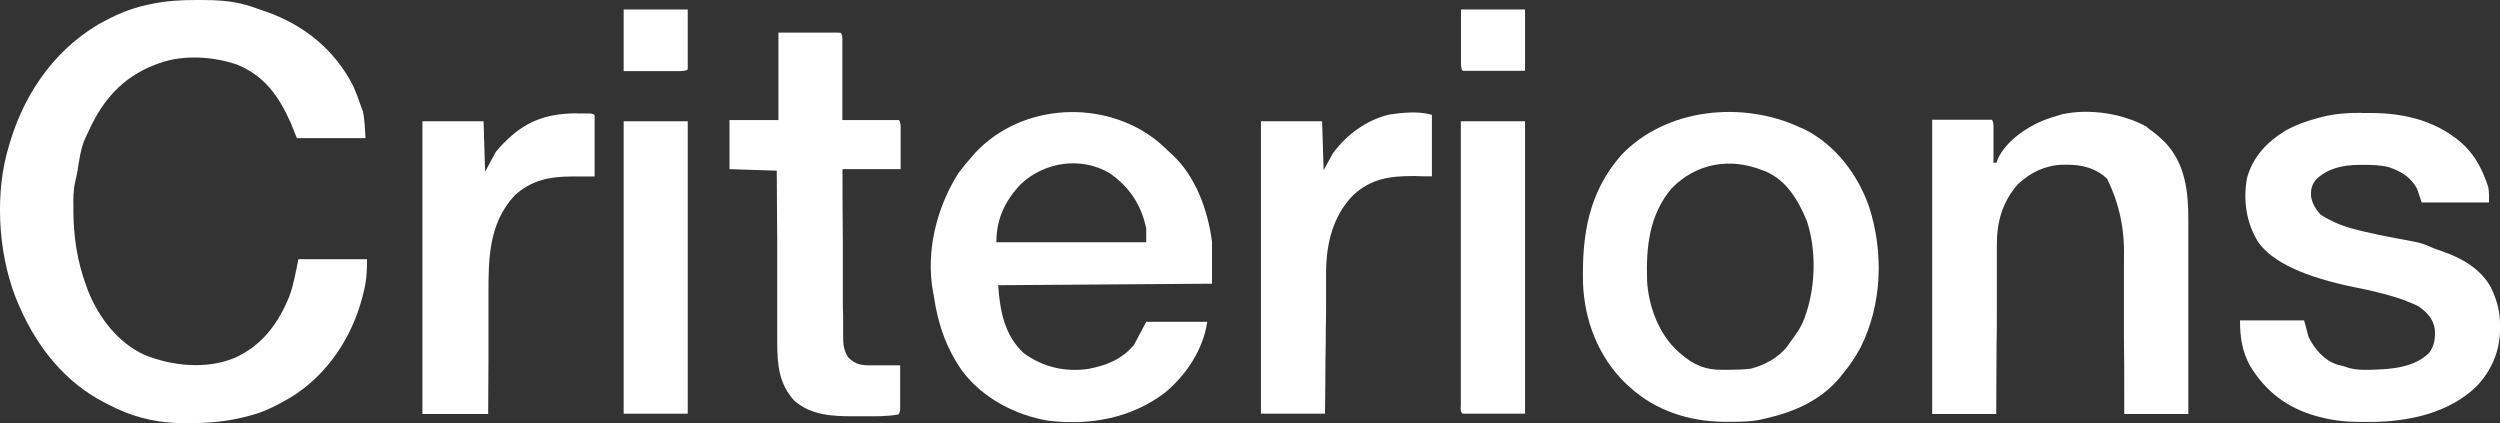
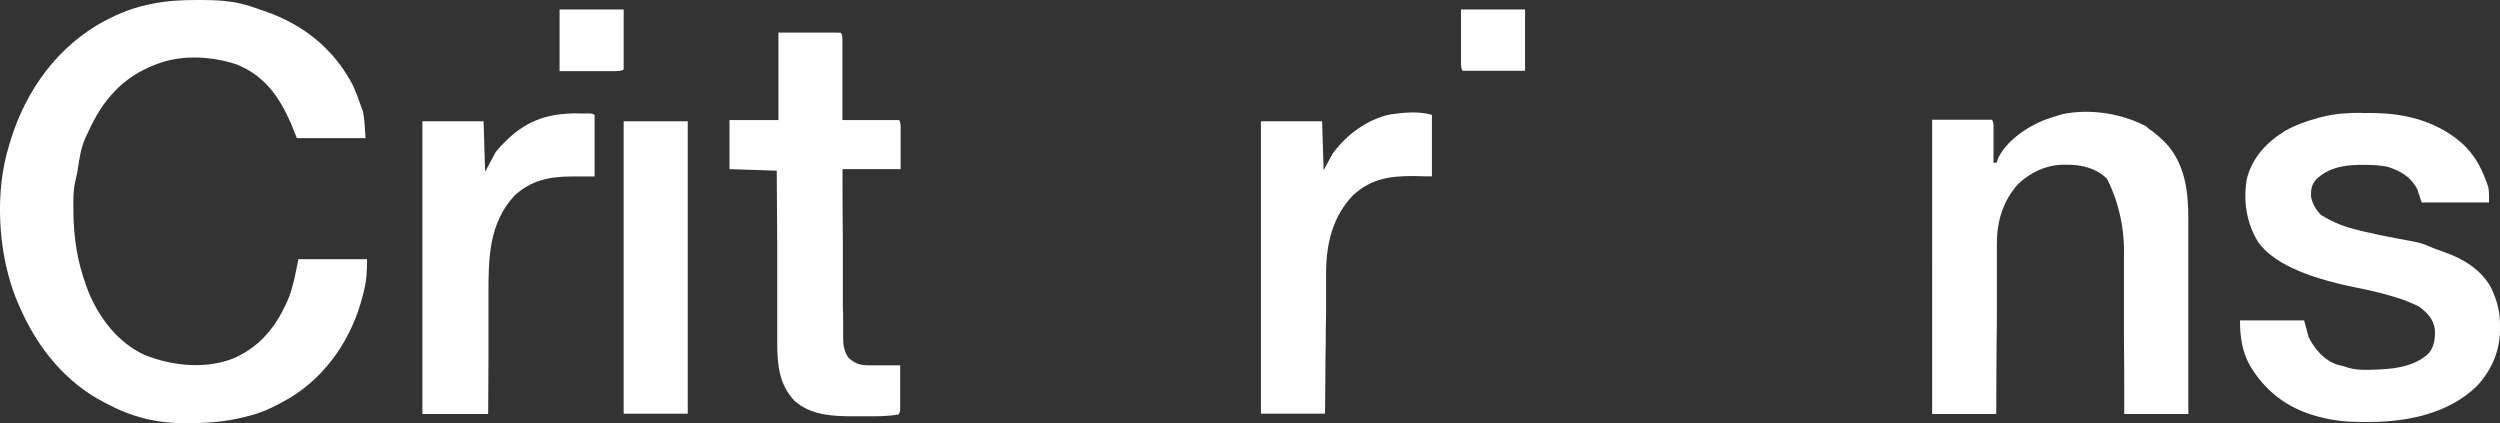
<svg xmlns="http://www.w3.org/2000/svg" id="Layer_3" data-name="Layer 3" viewBox="0 0 163.47 27.67">
  <rect x="0" y="0" width="163.47" height="27.67" fill="#333333" stroke="none" />
  <g id="surface1">
-     <path d="M122.22,13.53c-.74-2.12-2.19-4.04-4.22-5.07-.1-.05-.2-.09-.3-.13-3.75-1.75-8.74-1.27-11.68,1.8-2.15,2.46-2.58,5.21-2.51,8.36.08,2.47,1.02,4.89,2.82,6.61.1.08.19.17.28.25,1.68,1.52,3.85,2.2,6.08,2.23h.39c.75,0,1.47,0,2.21-.18.07-.02.14-.03.21-.05,1.82-.41,3.58-1.19,4.8-2.66.07-.08.13-.17.19-.24.46-.55.83-1.1,1.17-1.73,1.41-2.82,1.52-6.2.56-9.19ZM118.11,20.45c-.03.09-.07.18-.09.28-.23.65-.6,1.17-1.02,1.72-.04.06-.08.12-.12.18-.56.74-1.53,1.27-2.42,1.48-.51.06-1.02.07-1.52.07h-.32c-1.08.02-1.89-.32-2.71-1.04-.06-.05-.12-.11-.2-.17-1.24-1.13-1.92-2.95-2.01-4.61-.07-2.2.13-4.29,1.6-6.04,1.6-1.64,3.8-2.03,5.91-1.2l.22.08c1.4.59,2.17,1.92,2.72,3.26.61,1.87.57,4.12-.03,5.97v.02Z" fill="#fff" />
    <path d="M12.86,0h.22c1.04,0,2.02.04,3.03.33.08.02.16.04.24.07.22.07.44.15.66.23.12.04.24.08.36.12,2.51.88,4.51,2.49,5.73,4.88.19.43.35.86.5,1.3.04.11.08.23.13.34.12.58.13,1.17.17,1.76h-4.49c-.13-.33-.27-.66-.4-1-.77-1.72-1.69-3.05-3.49-3.8-1.58-.54-3.51-.67-5.1-.1-.1.04-.2.07-.3.11-2.11.82-3.4,2.3-4.32,4.32-.07.15-.14.29-.21.44-.32.71-.41,1.46-.53,2.23-.04.22-.09.43-.14.64-.13.56-.13,1.12-.12,1.7v.35c.02,1.64.26,3.19.83,4.74.05.12.09.24.13.36.7,1.75,1.96,3.4,3.7,4.19,1.81.73,4.03.95,5.86.2,1.82-.81,2.88-2.26,3.61-4.06.28-.79.41-1.56.58-2.4h4.49c0,.79-.03,1.4-.22,2.14-.02.09-.05.18-.07.28-.69,2.7-2.31,5.15-4.71,6.62-.83.48-1.67.93-2.6,1.17-.13.03-.25.07-.38.1-1.37.35-2.7.43-4.11.4h-.35c-1.56-.06-3.07-.46-4.45-1.2-.09-.05-.19-.09-.28-.14-2.55-1.31-4.36-3.57-5.51-6.17-.03-.07-.06-.13-.09-.2C-.05,17.06-.36,13.16.43,10.09c.02-.09.04-.17.07-.25C1.4,6.44,3.35,3.44,6.39,1.62c1.04-.59,2.05-1.05,3.23-1.3.07-.02.15-.03.23-.05C10.86.05,11.84,0,12.87,0h-.01Z" fill="#fff" />
-     <path d="M79.24,15.74c-.27-2.01-1.06-4.21-2.58-5.62-.07-.07-.14-.13-.21-.19-.24-.23-.48-.46-.73-.67-3.45-2.81-8.9-2.55-11.96.74-.07.08-.13.16-.2.23-.32.36-.62.72-.9,1.1-1.43,2.27-2.13,5.12-1.65,7.77.02.08.03.16.05.24.26,1.82.8,3.42,1.87,4.93,1.33,1.77,3.47,2.88,5.62,3.24,2.72.32,5.37-.15,7.58-1.8,1.42-1.15,2.55-2.86,2.81-4.67h-3.99c-.27.51-.54,1.01-.8,1.51-.79.94-1.78,1.34-2.98,1.57-1.53.22-2.97-.11-4.23-1.03-1.27-1.17-1.56-2.8-1.67-4.44,4.75-.04,9.36-.07,13.98-.1v-2.81h0ZM74.95,15.84h-9.8c0-1.51.55-2.68,1.57-3.77,1.54-1.48,3.96-1.86,5.83-.75,1.29.89,2.08,2.07,2.4,3.62v.9Z" fill="#fff" />
    <path d="M154.43,7.39h.65c2.26,0,4.47.59,6.12,2.18.6.63.98,1.27,1.29,2.08.03.07.05.13.08.2s.05.13.07.2c.02.06.04.12.06.17.07.34.05.68.05,1.02h-4.4c-.1-.3-.2-.59-.3-.9-.44-.78-1.02-1.12-1.85-1.41-.55-.14-1.1-.15-1.67-.15h-.3c-1.05.02-2,.21-2.78.95-.29.34-.35.64-.34,1.09.08.49.31.88.65,1.23.78.49,1.55.79,2.45,1,.11.03.21.05.32.08.72.17,1.43.32,2.15.45.37.07.75.14,1.12.21.11.02.21.04.33.07.36.09.68.23,1.02.38.19.07.37.13.56.2,1.28.44,2.52,1.15,3.18,2.38.39.83.59,1.57.58,2.48v.24c0,1.41-.56,2.7-1.53,3.72-1.81,1.76-4.48,2.32-6.92,2.33h-.67c-.93,0-1.79-.09-2.69-.33-.08-.02-.16-.04-.23-.06-1.88-.53-3.3-1.61-4.31-3.29-.52-.95-.65-1.88-.65-2.96h4.19c.1.36.2.73.3,1.1.4.79,1,1.5,1.86,1.79.14.04.29.07.44.11.11.04.21.07.33.11.39.1.75.13,1.15.12h.22c1.34-.03,2.88-.12,3.88-1.11.35-.47.4-.96.37-1.54-.11-.69-.5-1.09-1.05-1.49-.18-.09-.36-.18-.55-.25s-.28-.11-.28-.12c-1.08-.39-2.16-.65-3.28-.87-3.34-.67-5.47-1.66-6.39-2.97-.78-1.25-.99-2.71-.74-4.16.37-1.4,1.3-2.37,2.49-3.11.68-.38,1.39-.64,2.14-.84.1-.03.2-.05.3-.08.87-.21,1.68-.27,2.57-.26h0Z" fill="#fff" />
    <path d="M140.38,8.33c.36.24.69.5,1,.8.07.06.13.12.2.19,1.32,1.39,1.52,3.26,1.51,5.09v12.66h-4.19v-1.15c0-1.26,0-2.52-.02-3.78v-5.35c.05-1.83-.32-3.53-1.11-5.11-.73-.69-1.63-.91-2.61-.91h-.29c-1.14.04-2.07.49-2.91,1.26-1.02,1.15-1.4,2.48-1.39,4v4.3c0,.74,0,1.47-.02,2.21,0,1.51-.02,3.02-.02,4.53h-4.19V7.83h3.9c.07.07.1.19.11.36v2.45h.2c.03-.07.05-.15.07-.22.52-1.17,1.86-2.09,3.02-2.56.33-.12.66-.23,1.01-.33.06-.02.12-.04.19-.06,1.81-.39,4.01-.05,5.61.86h-.07Z" fill="#fff" />
    <path d="M50.87,2.13h3.46c.21,0,.43,0,.64.01.07.07.1.18.11.33v5.38h3.7c.07.07.1.2.11.4v2.81h-3.8c0,1.52,0,3.03.02,4.55,0,.7,0,1.41,0,2.11v2.04c0,.26,0,.52.02.78v1.42c0,.55.03.95.34,1.42.48.46.84.51,1.48.51h1.91v2.81c0,.2-.04.33-.11.4-.76.14-1.55.12-2.33.12h-.6c-1.39,0-2.79-.06-3.88-1.02-1.01-1.09-1.11-2.35-1.12-3.79v-2.41c0-.65,0-1.31,0-1.97,0-.75,0-1.5,0-2.25l-.03-4.62c-1.02-.03-2.04-.07-3.09-.1v-3.21h3.2V2.15l-.02-.02Z" fill="#fff" />
    <path d="M37.73,7.42h.85c.13,0,.23.04.3.11v4.01h-1.51c-1.43,0-2.64.25-3.72,1.24-1.68,1.82-1.71,4.07-1.71,6.4v2.48c0,.61,0,1.22,0,1.83l-.02,3.58h-4.3V7.93h4c.03,1.09.07,2.18.1,3.3.23-.43.47-.86.7-1.3.21-.26.4-.47.64-.69.06-.06.11-.11.17-.17,1.34-1.26,2.73-1.66,4.53-1.66h-.02Z" fill="#fff" />
    <path d="M93.63,7.53v4c-.39,0-.78,0-1.17-.02-1.57,0-2.76.15-3.97,1.24-1.34,1.38-1.76,3.15-1.78,5.02v1.99c0,.61,0,1.21-.02,1.81,0,.62,0,1.23-.02,1.85,0,1.21-.02,2.41-.03,3.63h-4.19V7.93h4c.03,1.06.07,2.12.1,3.2.2-.36.4-.73.6-1.1.89-1.22,2.22-2.2,3.7-2.54.85-.13,1.98-.24,2.8.03h-.02Z" fill="#fff" />
    <path d="M40.78,7.93h4.19v19.12h-4.19V7.93Z" fill="#fff" />
-     <path d="M95.53,7.93h4.19v19.12h-4.09c-.17-.17-.11-.38-.11-.61V7.93h.01Z" fill="#fff" />
    <path d="M95.53.62h4.19v4.01h-4.08c-.07-.07-.1-.22-.11-.47V.63h0Z" fill="#fff" />
-     <path d="M40.78.62h4.19v3.92c-.07.07-.23.1-.49.11h-3.7V.62Z" fill="#fff" />
+     <path d="M40.78.62v3.92c-.07.07-.23.1-.49.11h-3.7V.62Z" fill="#fff" />
  </g>
</svg>